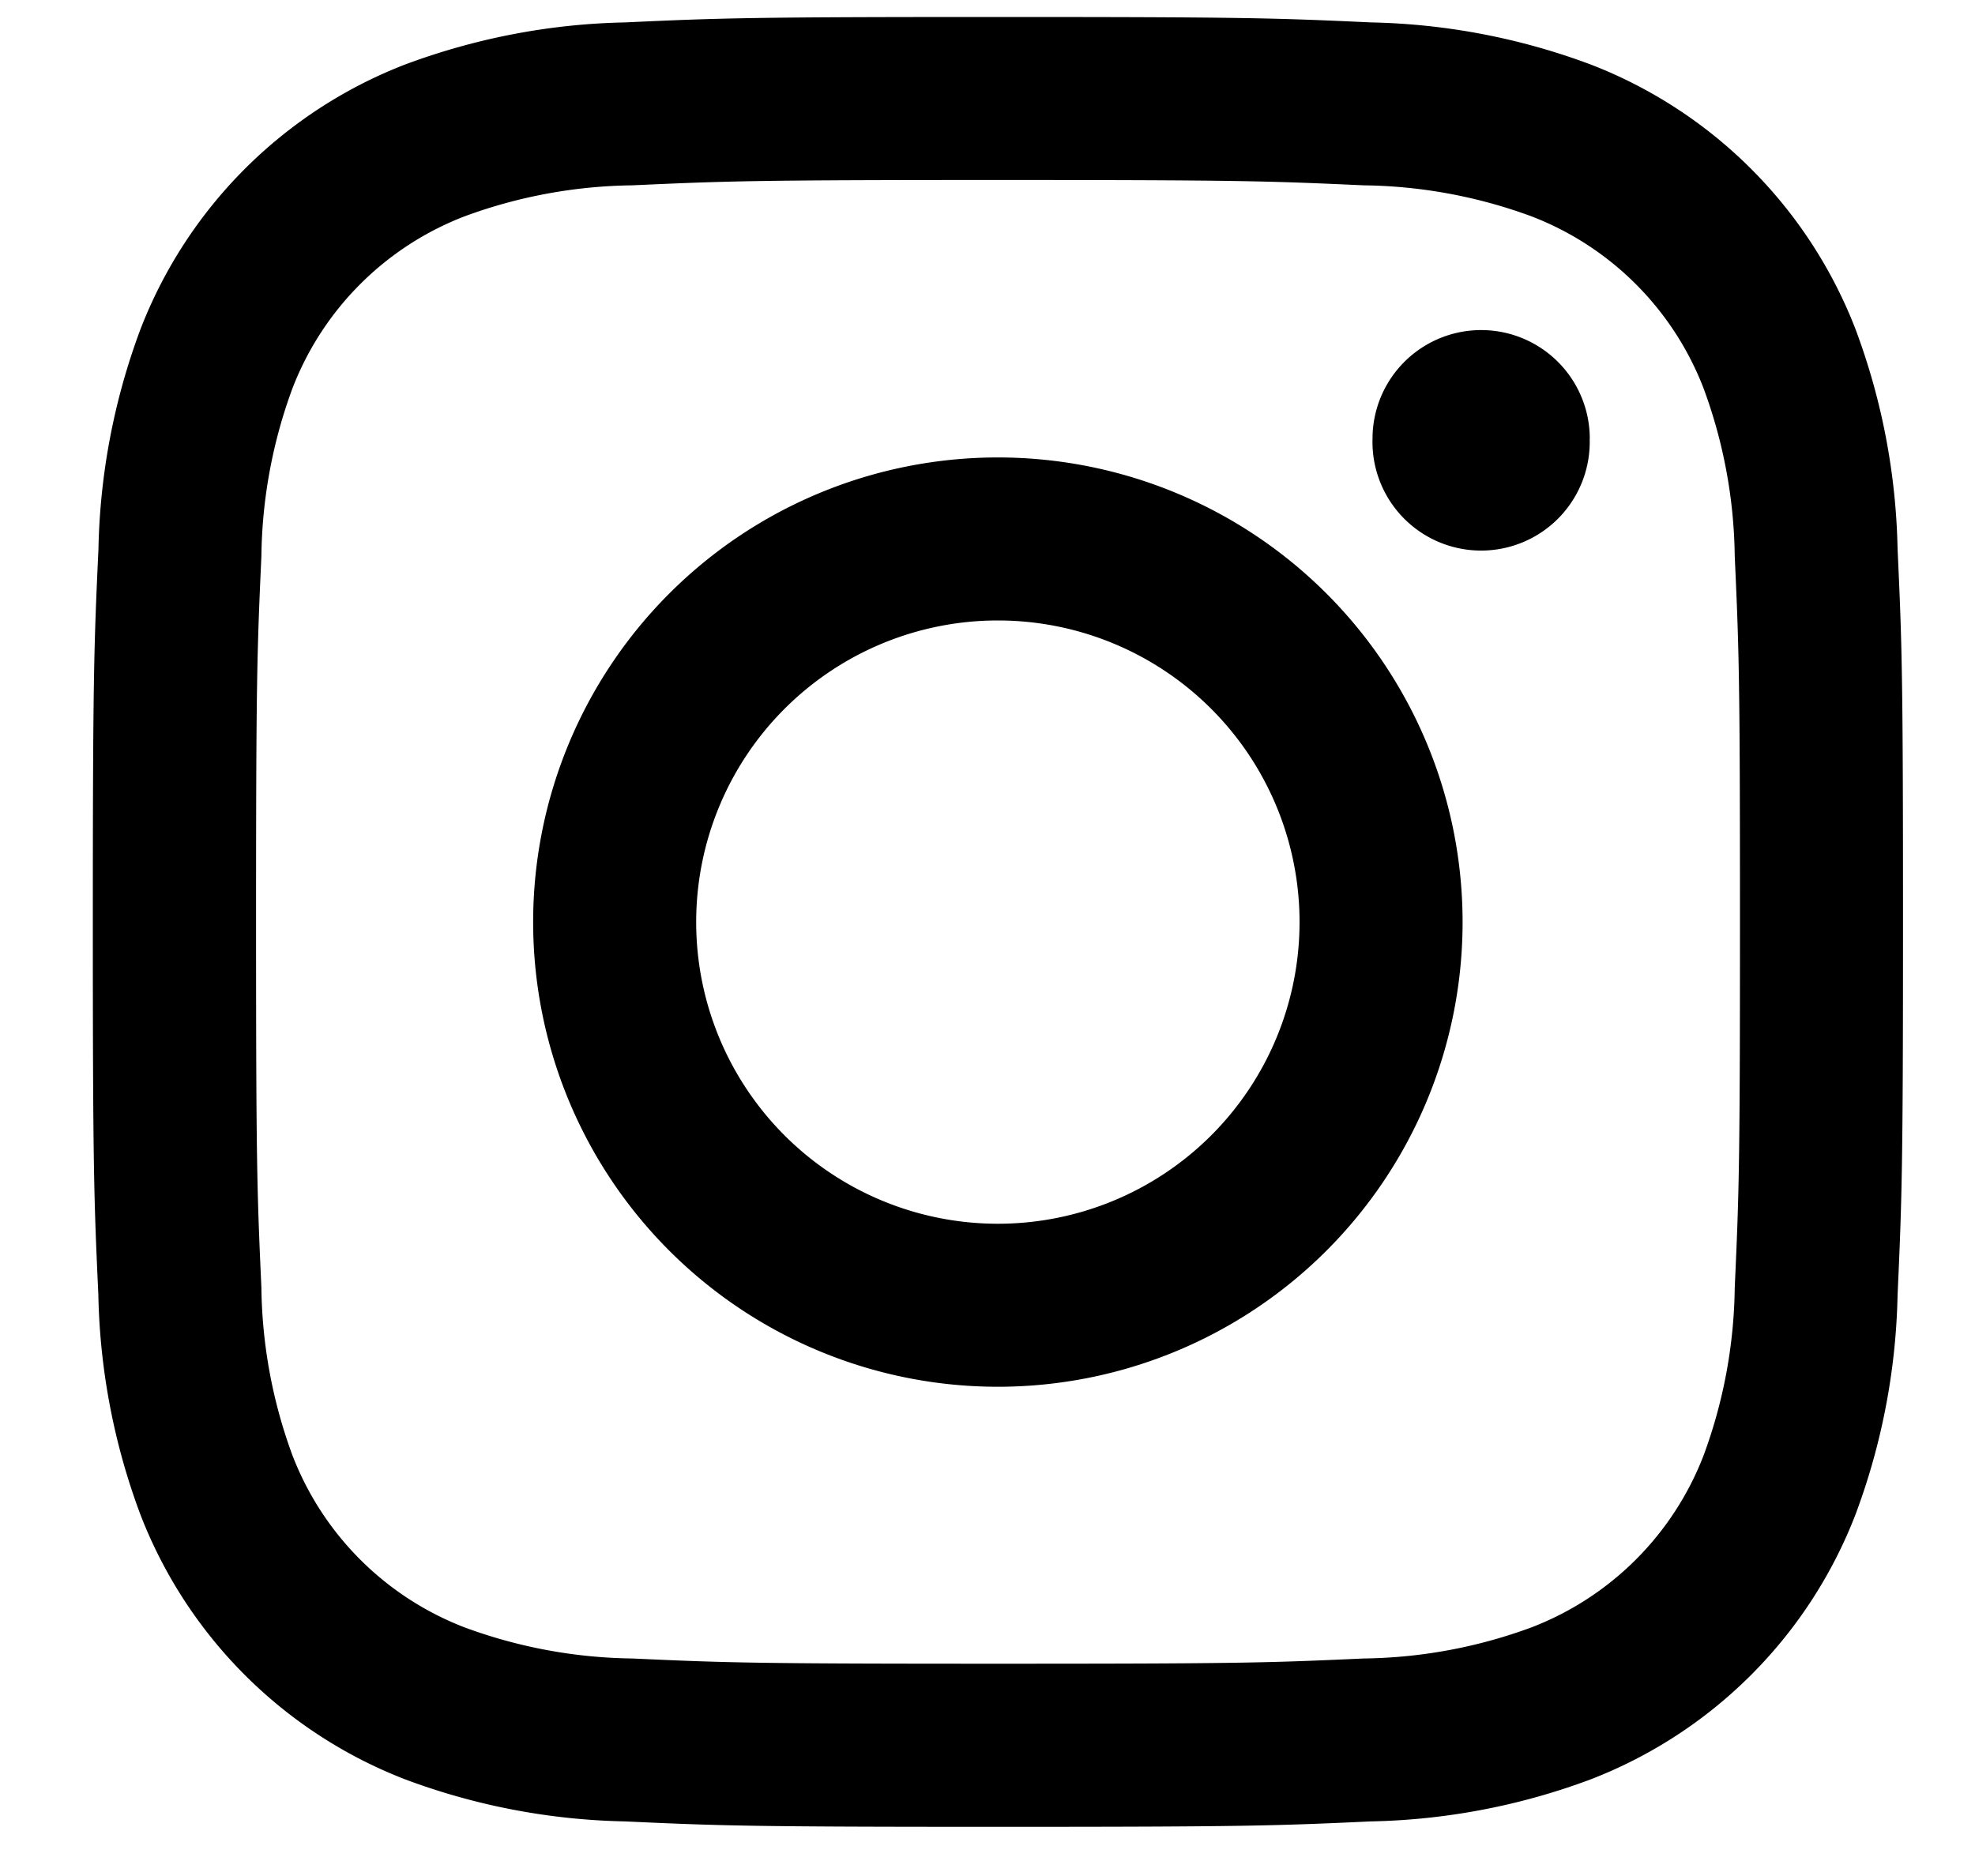
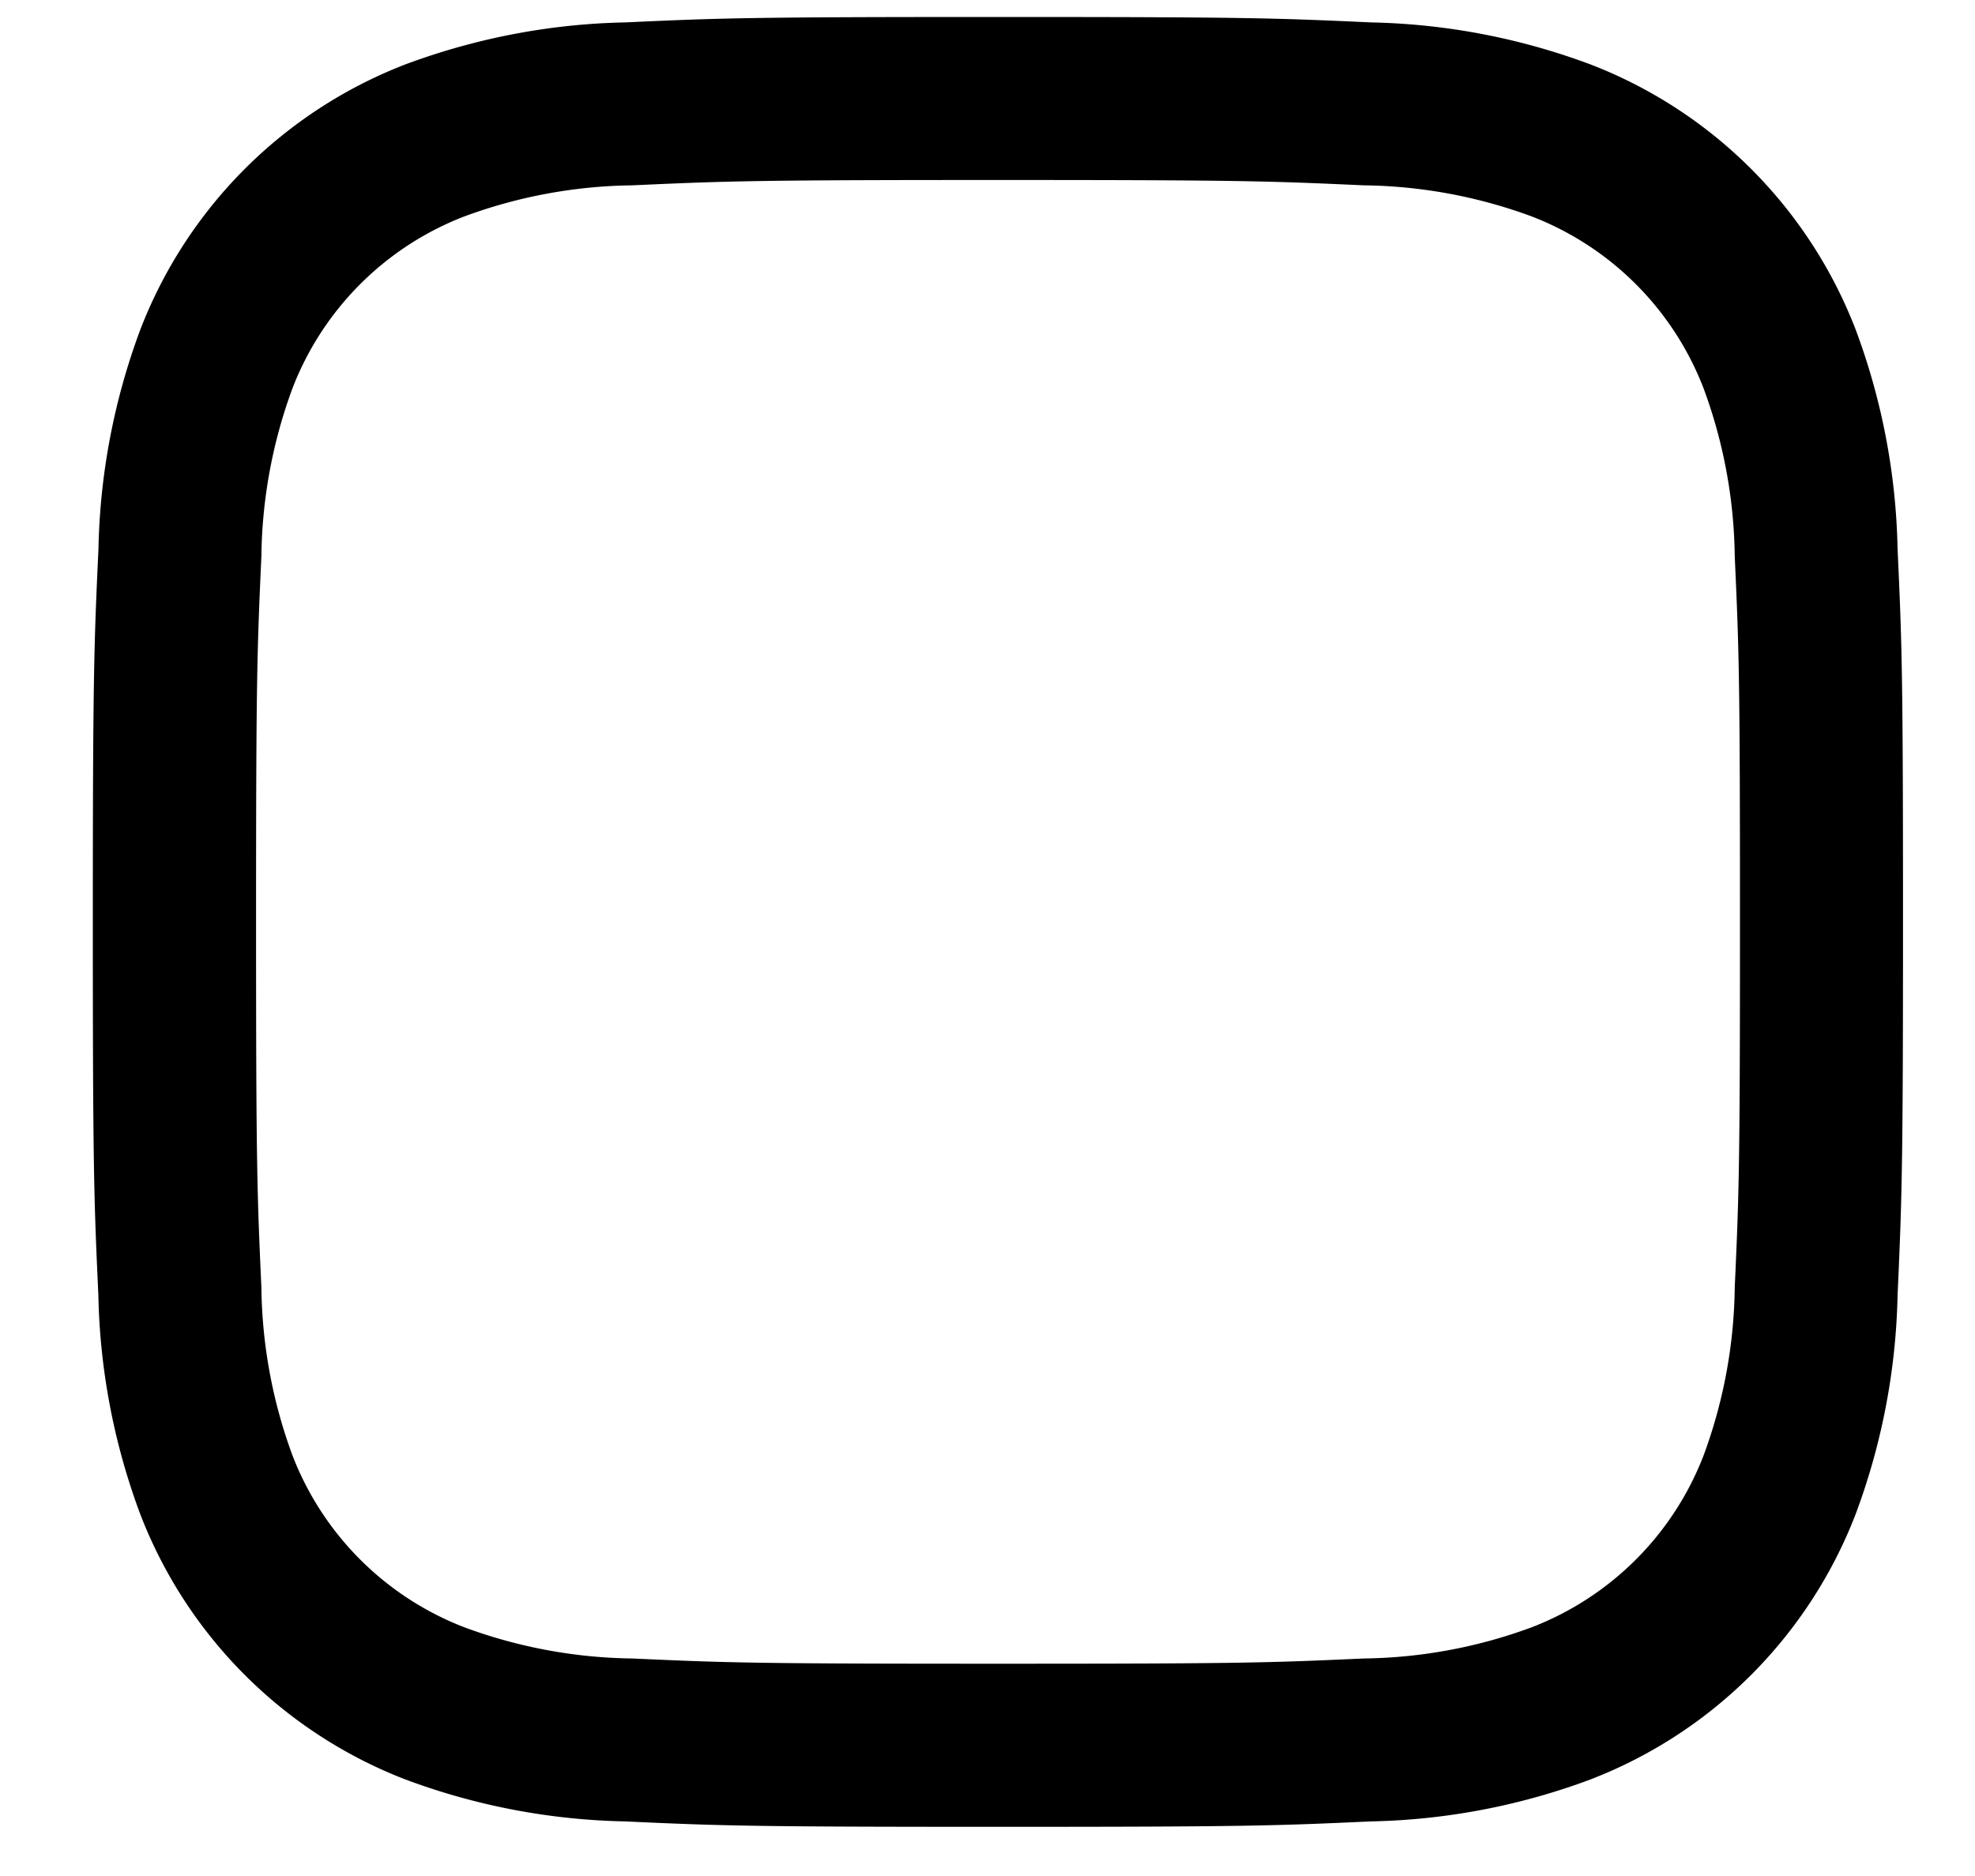
<svg xmlns="http://www.w3.org/2000/svg" width="20" height="19" fill="none">
  <path d="M10.107.172c-2.49 0-2.801.01-3.779.055-.76.015-1.512.16-2.225.426a4.684 4.684 0 0 0-2.68 2.68A6.723 6.723 0 0 0 .997 5.56C.952 6.536.94 6.849.94 9.337c0 2.489.011 2.801.056 3.779.015.76.159 1.512.426 2.224a4.685 4.685 0 0 0 2.68 2.681 6.722 6.722 0 0 0 2.225.426c.978.045 1.29.055 3.779.055s2.8-.01 3.778-.055a6.721 6.721 0 0 0 2.225-.426 4.684 4.684 0 0 0 2.68-2.68 6.724 6.724 0 0 0 .427-2.225c.044-.978.055-1.29.055-3.779s-.01-2.8-.055-3.778a6.724 6.724 0 0 0-.426-2.225A4.684 4.684 0 0 0 16.11.654a6.723 6.723 0 0 0-2.225-.427c-.977-.045-1.29-.055-3.778-.055zm0 1.651c2.445 0 2.737.01 3.703.054a5.072 5.072 0 0 1 1.701.315 3.034 3.034 0 0 1 1.74 1.74 5.07 5.07 0 0 1 .316 1.701c.044.967.053 1.257.053 3.704s-.009 2.737-.053 3.703a5.07 5.07 0 0 1-.316 1.702 3.034 3.034 0 0 1-1.74 1.739 5.07 5.07 0 0 1-1.701.316c-.967.044-1.256.053-3.703.053s-2.738-.009-3.704-.053a5.07 5.07 0 0 1-1.701-.316 3.035 3.035 0 0 1-1.74-1.74 5.072 5.072 0 0 1-.315-1.701c-.044-.967-.054-1.256-.054-3.703s.01-2.738.054-3.704a5.072 5.072 0 0 1 .315-1.701 3.035 3.035 0 0 1 1.74-1.74 5.072 5.072 0 0 1 1.701-.315c.967-.044 1.257-.054 3.704-.054z" fill="#000" />
-   <path d="M10.105 12.394a3.055 3.055 0 1 1 0-6.11 3.055 3.055 0 0 1 0 6.11zm0-7.761a4.706 4.706 0 1 0 0 9.412 4.706 4.706 0 0 0 0-9.412zm5.993-.19a1.1 1.1 0 1 1-2.199 0 1.1 1.1 0 0 1 2.2 0z" fill="#000" />
</svg>